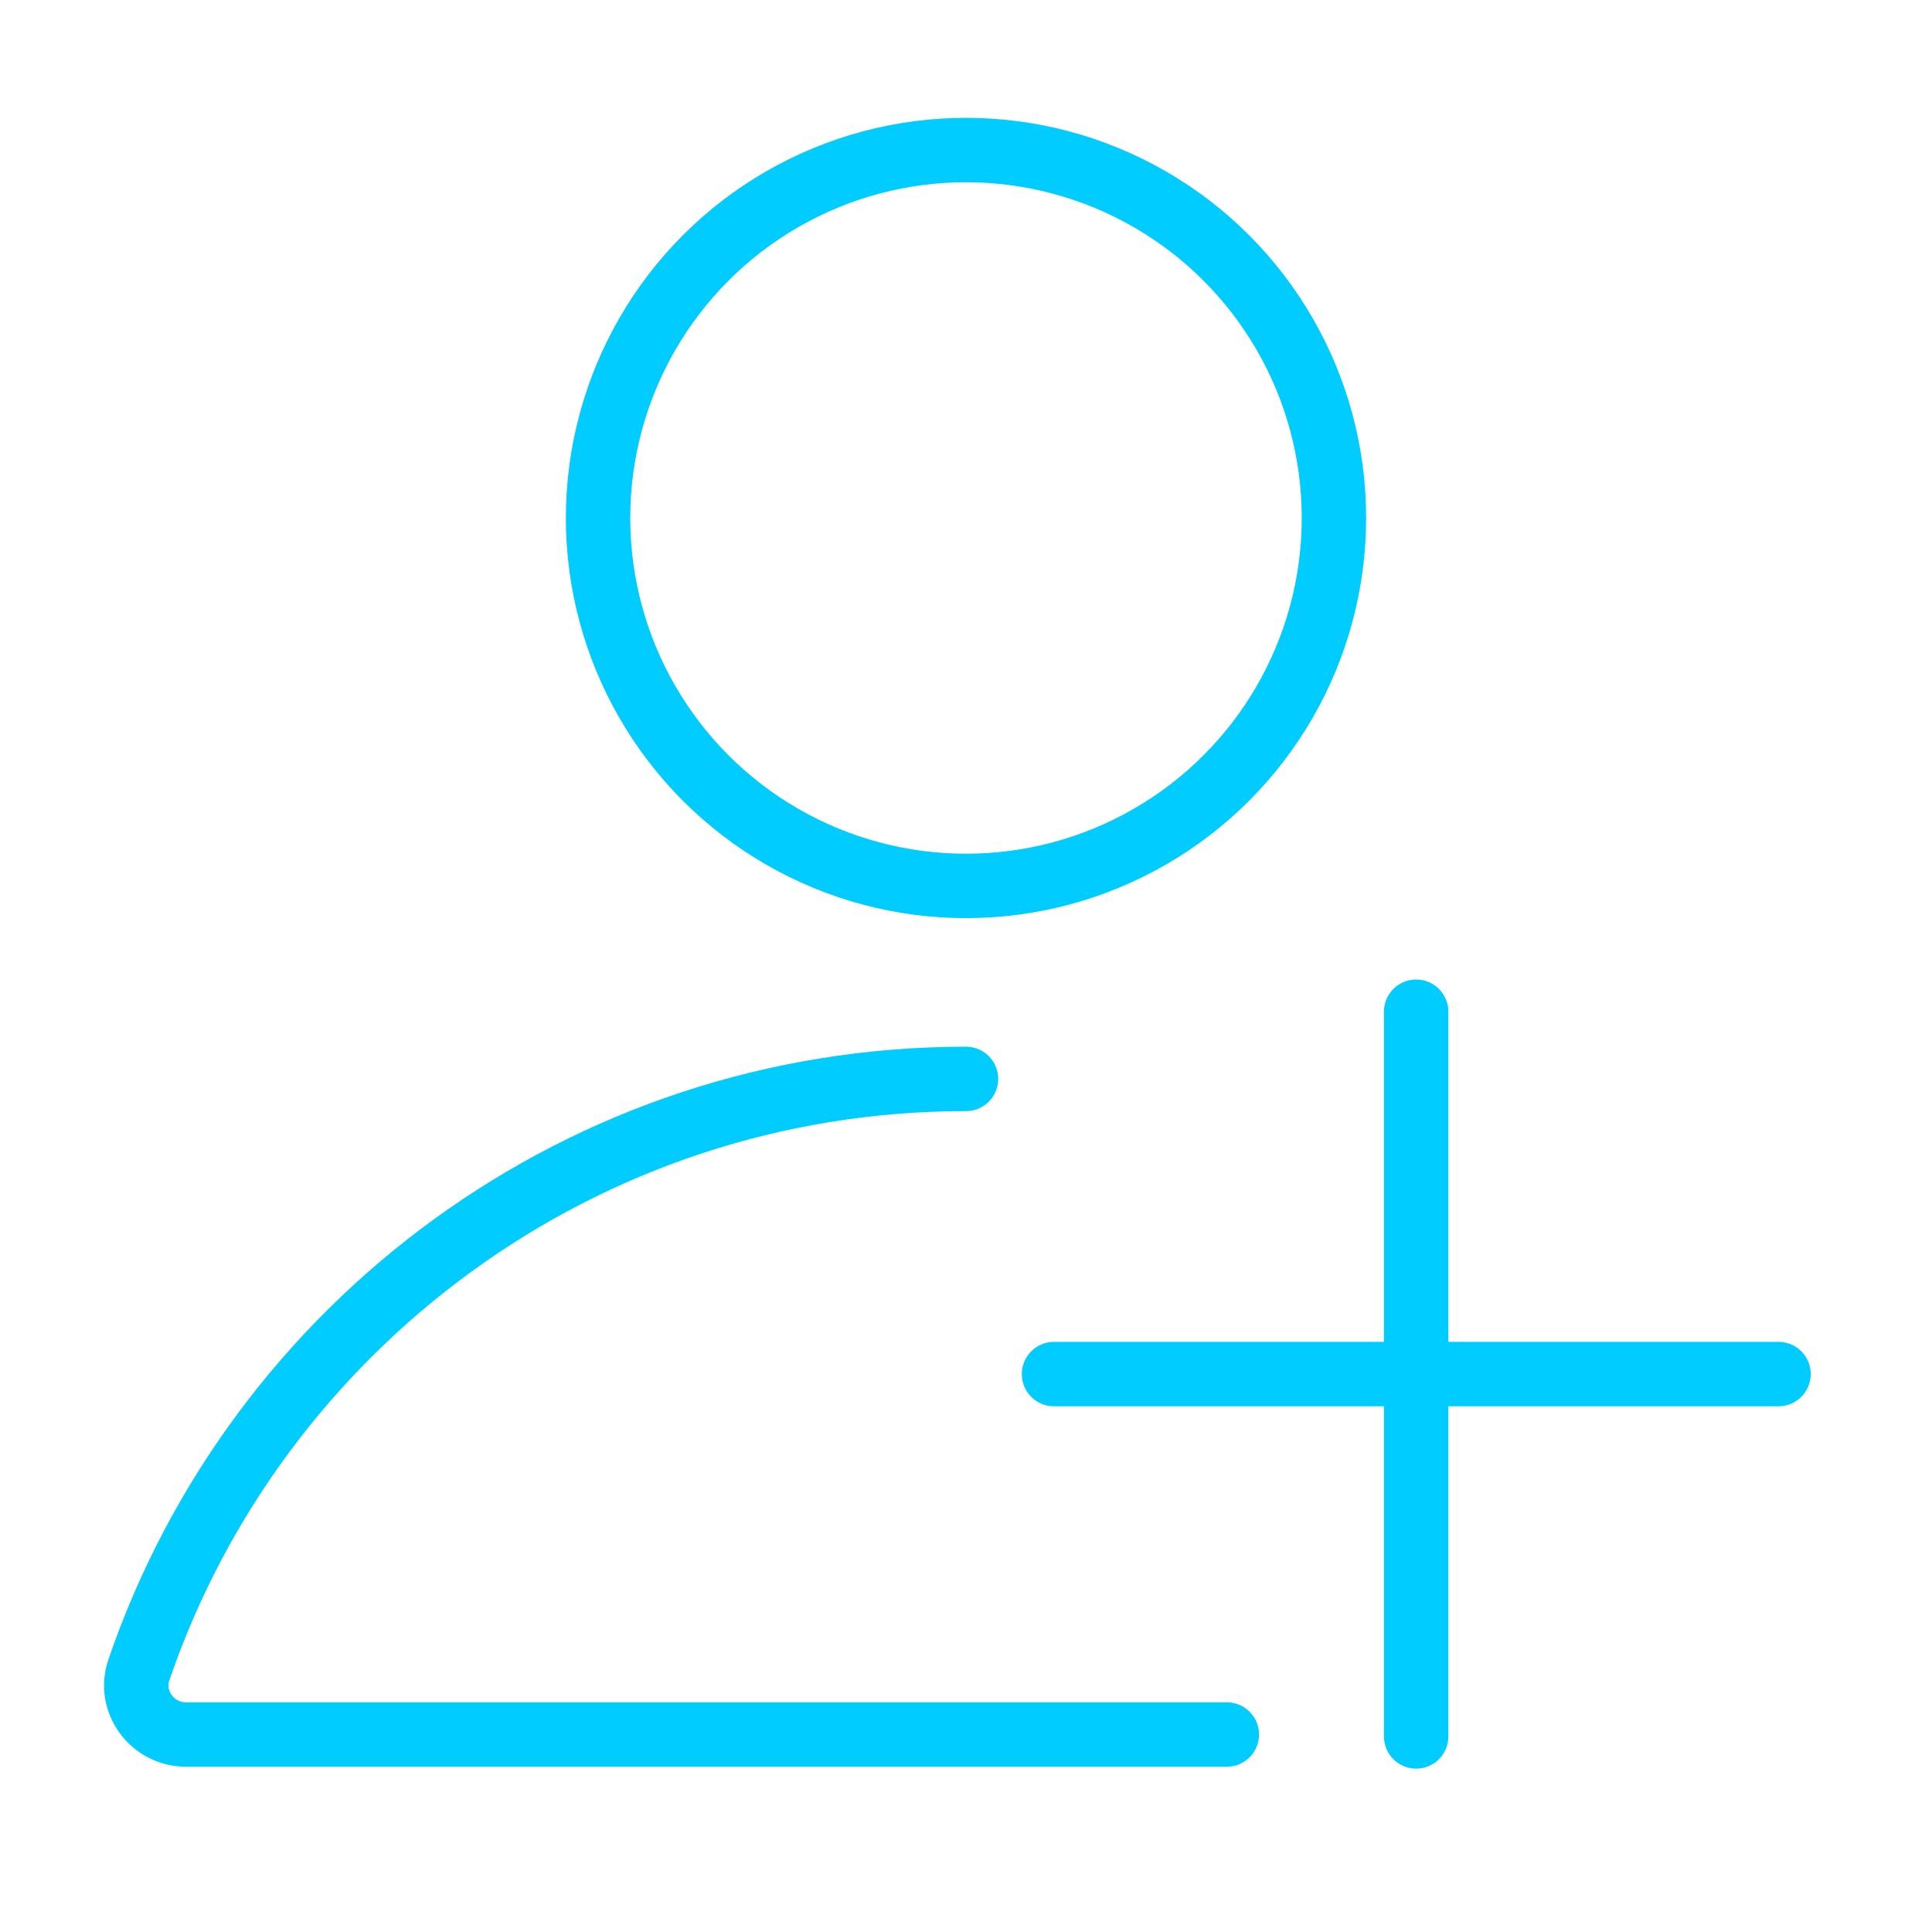
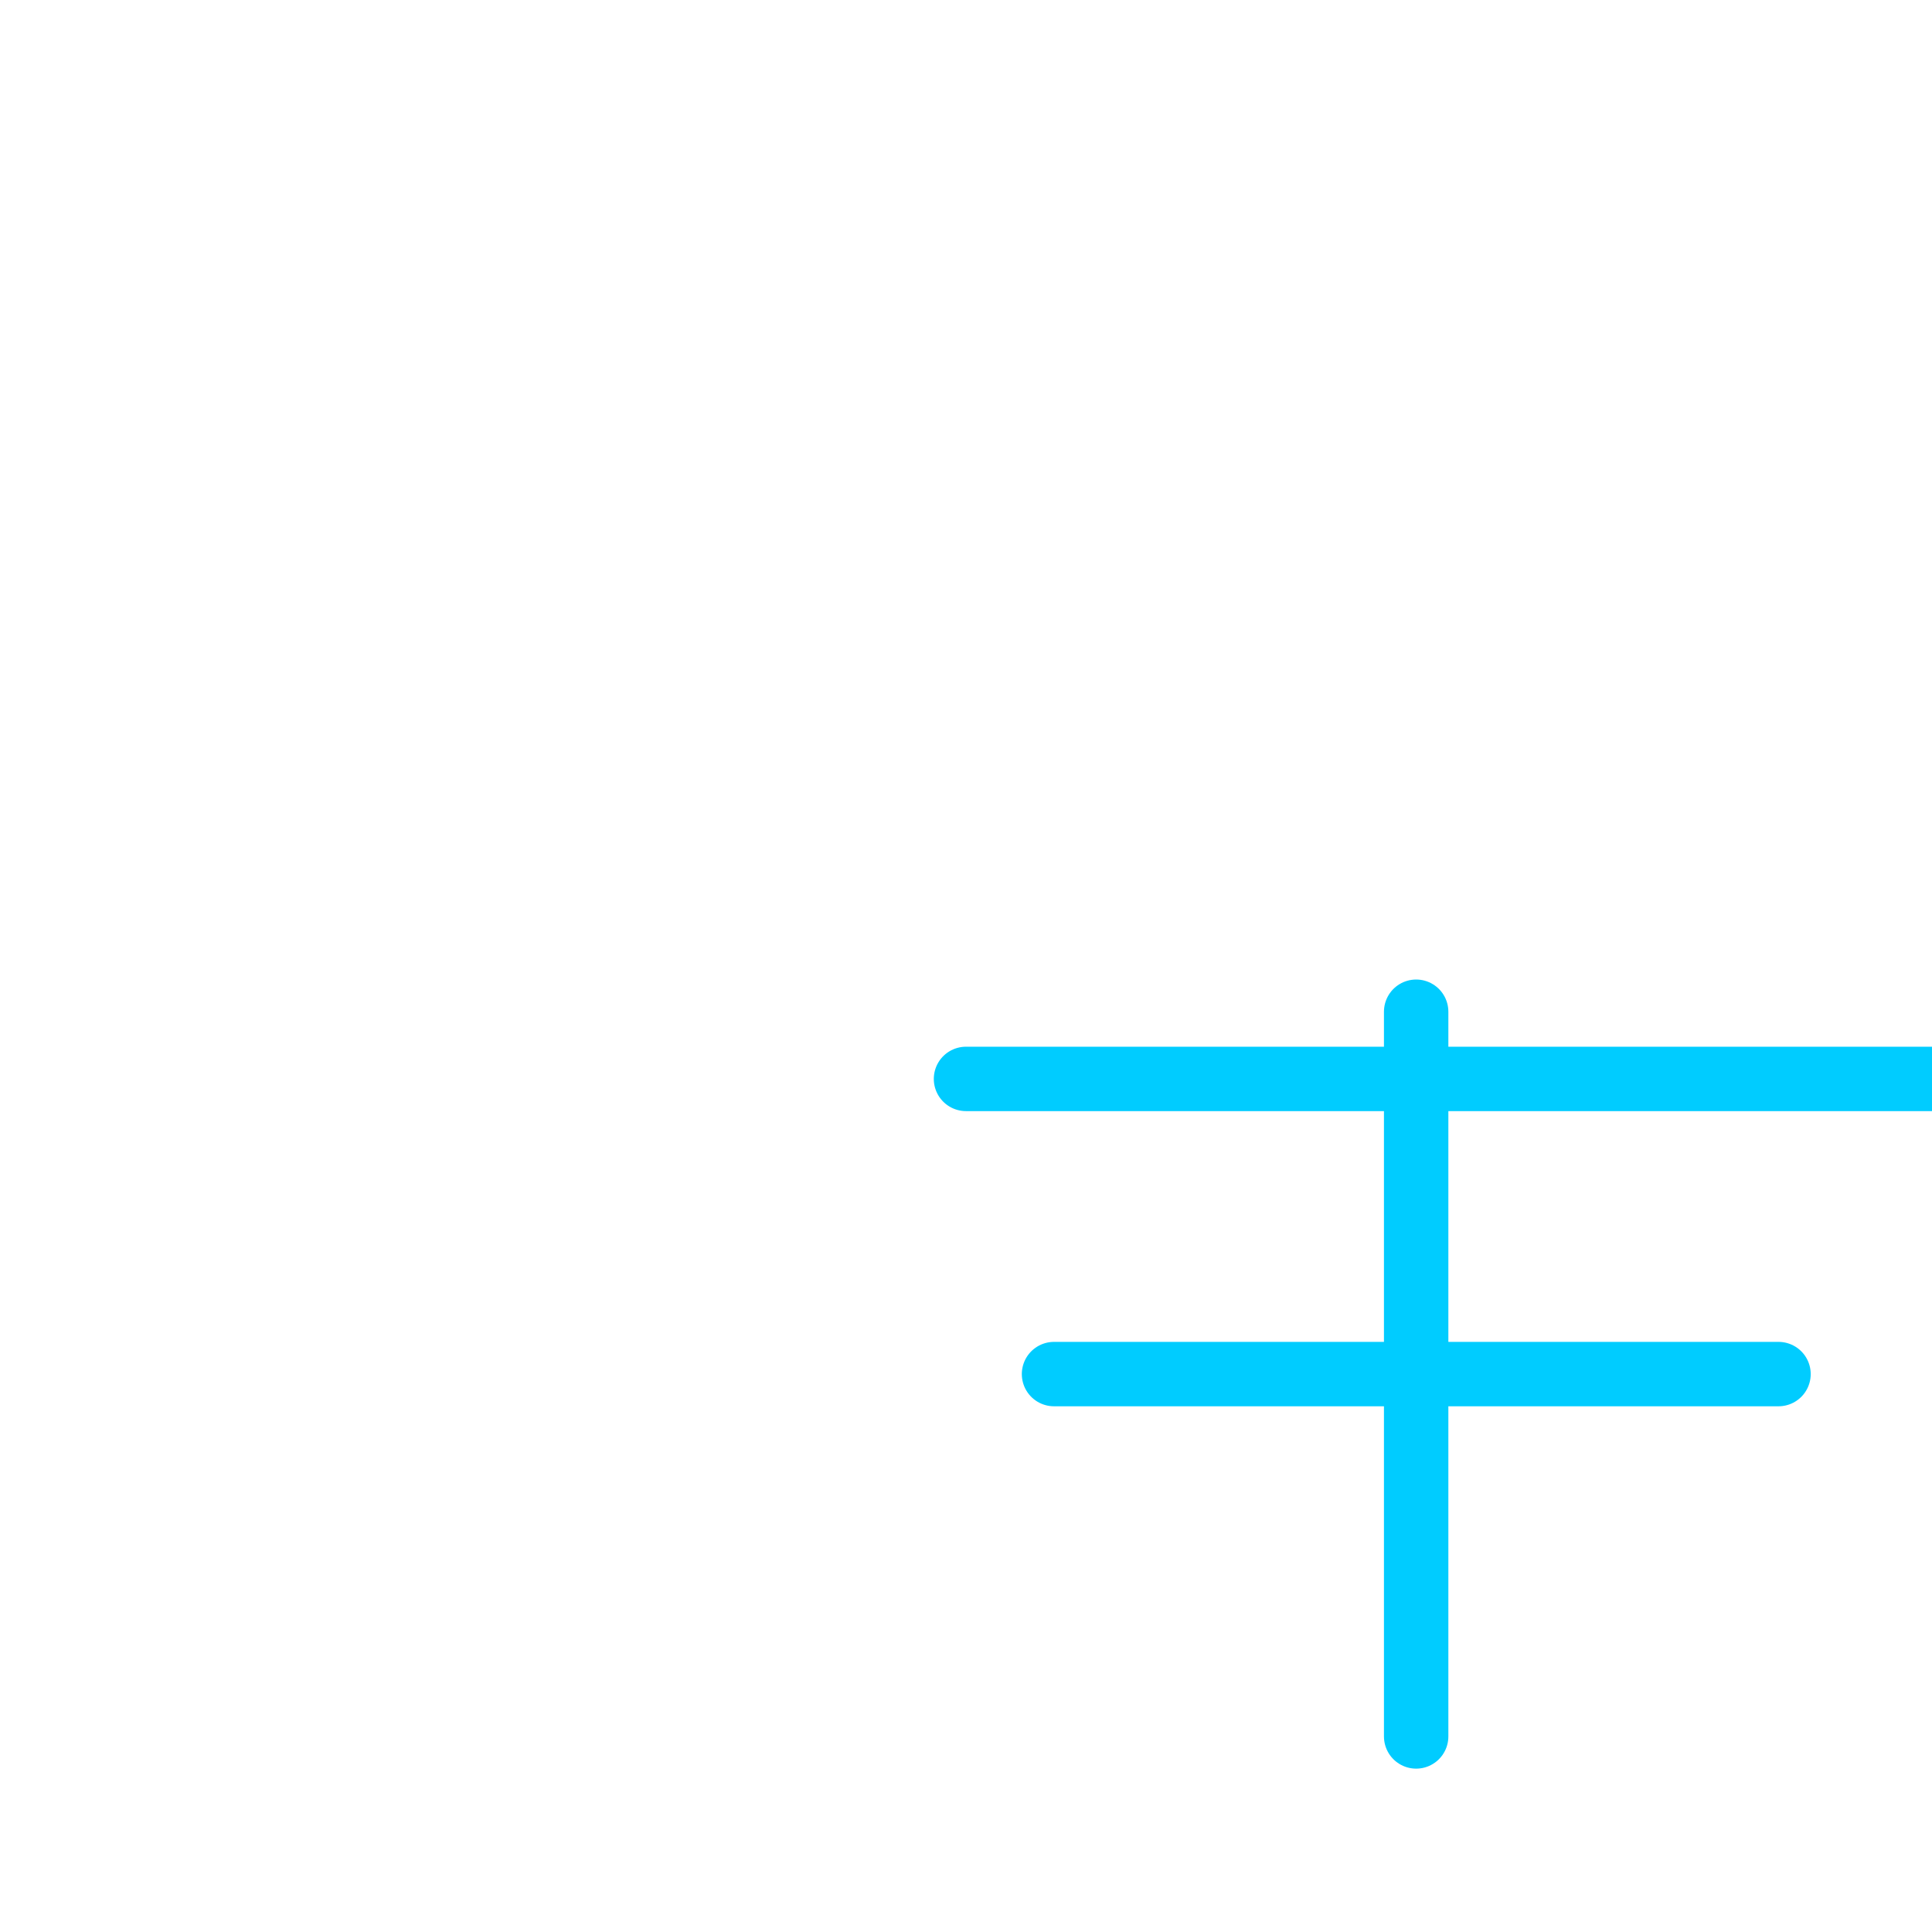
<svg xmlns="http://www.w3.org/2000/svg" id="DESIGN" viewBox="0 0 90 90">
  <defs>
    <style>
      .cls-1 {
        fill: none;
        stroke: #0cf;
        stroke-linecap: round;
        stroke-linejoin: round;
        stroke-width: 3px;
      }
    </style>
  </defs>
  <g>
-     <circle class="cls-1" cx="45" cy="24.13" r="17.14" />
-     <path class="cls-1" d="M45,50.26c-17.87,0-33.05,11.51-38.53,27.53-.51,1.48.63,3.01,2.19,3.01h48.49" />
+     <path class="cls-1" d="M45,50.26h48.49" />
  </g>
  <g>
    <line class="cls-1" x1="65.97" y1="47.13" x2="65.97" y2="80.89" />
    <line class="cls-1" x1="49.1" y1="64.01" x2="82.85" y2="64.01" />
  </g>
</svg>